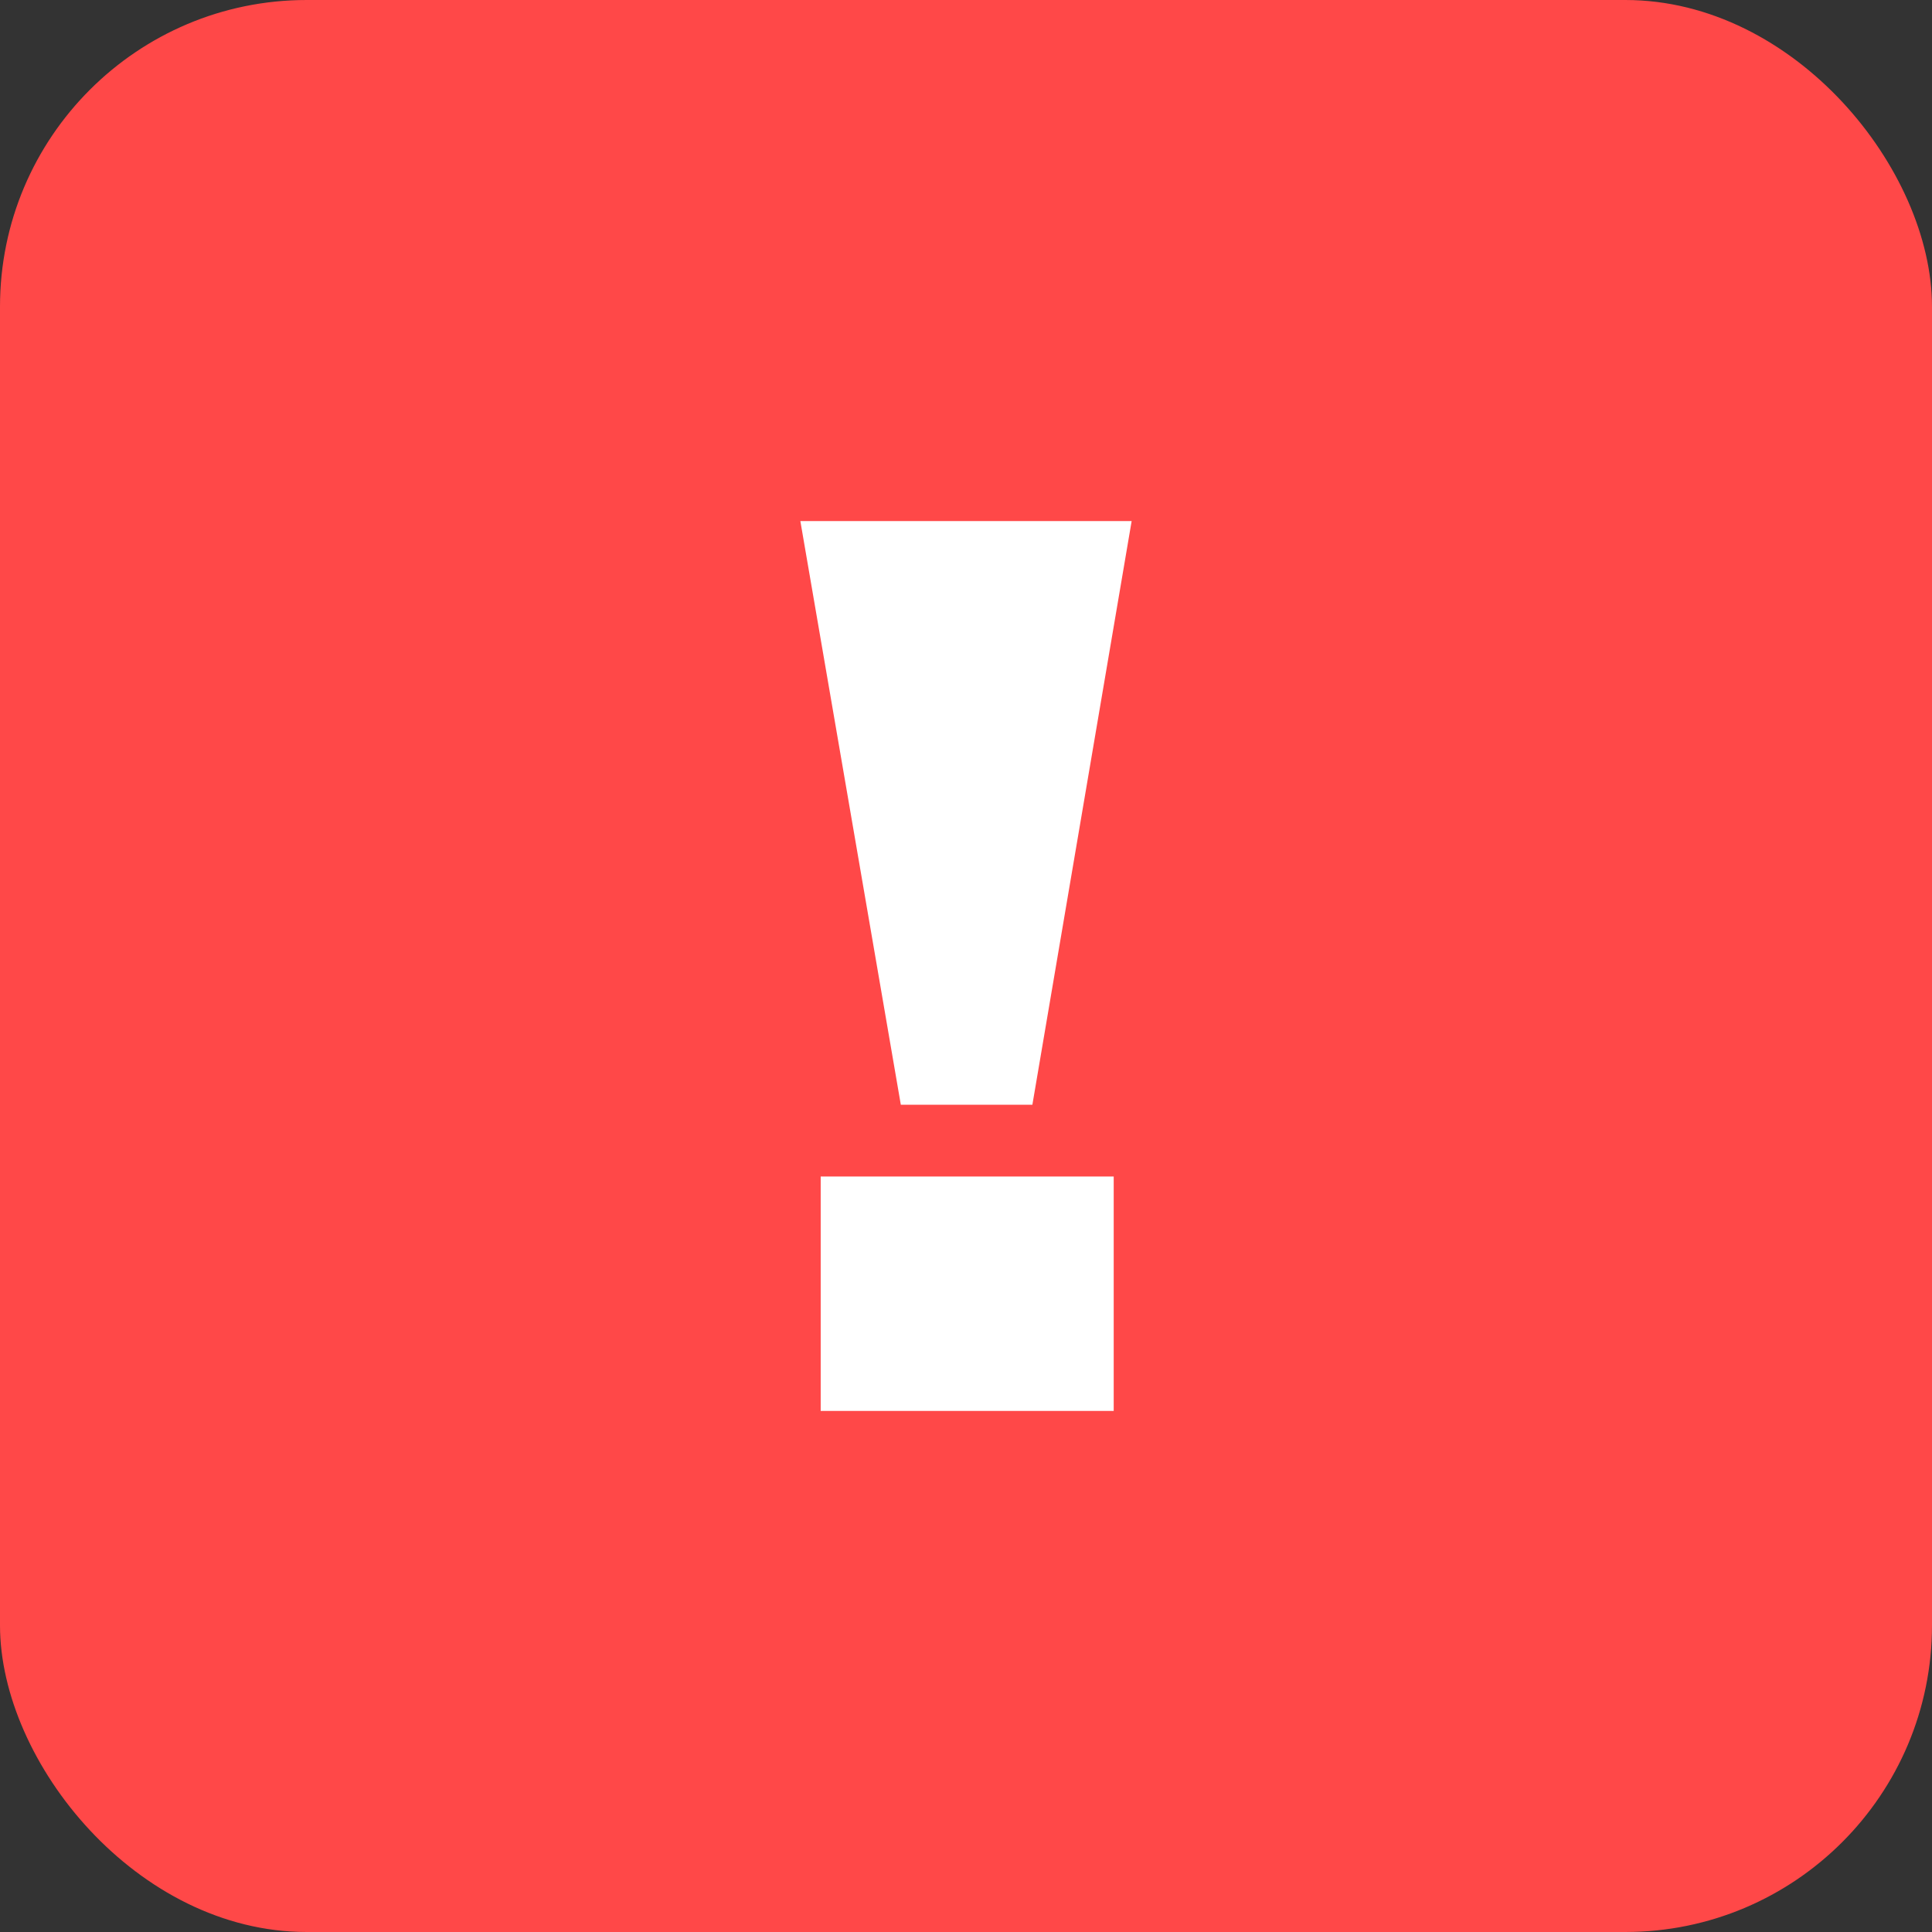
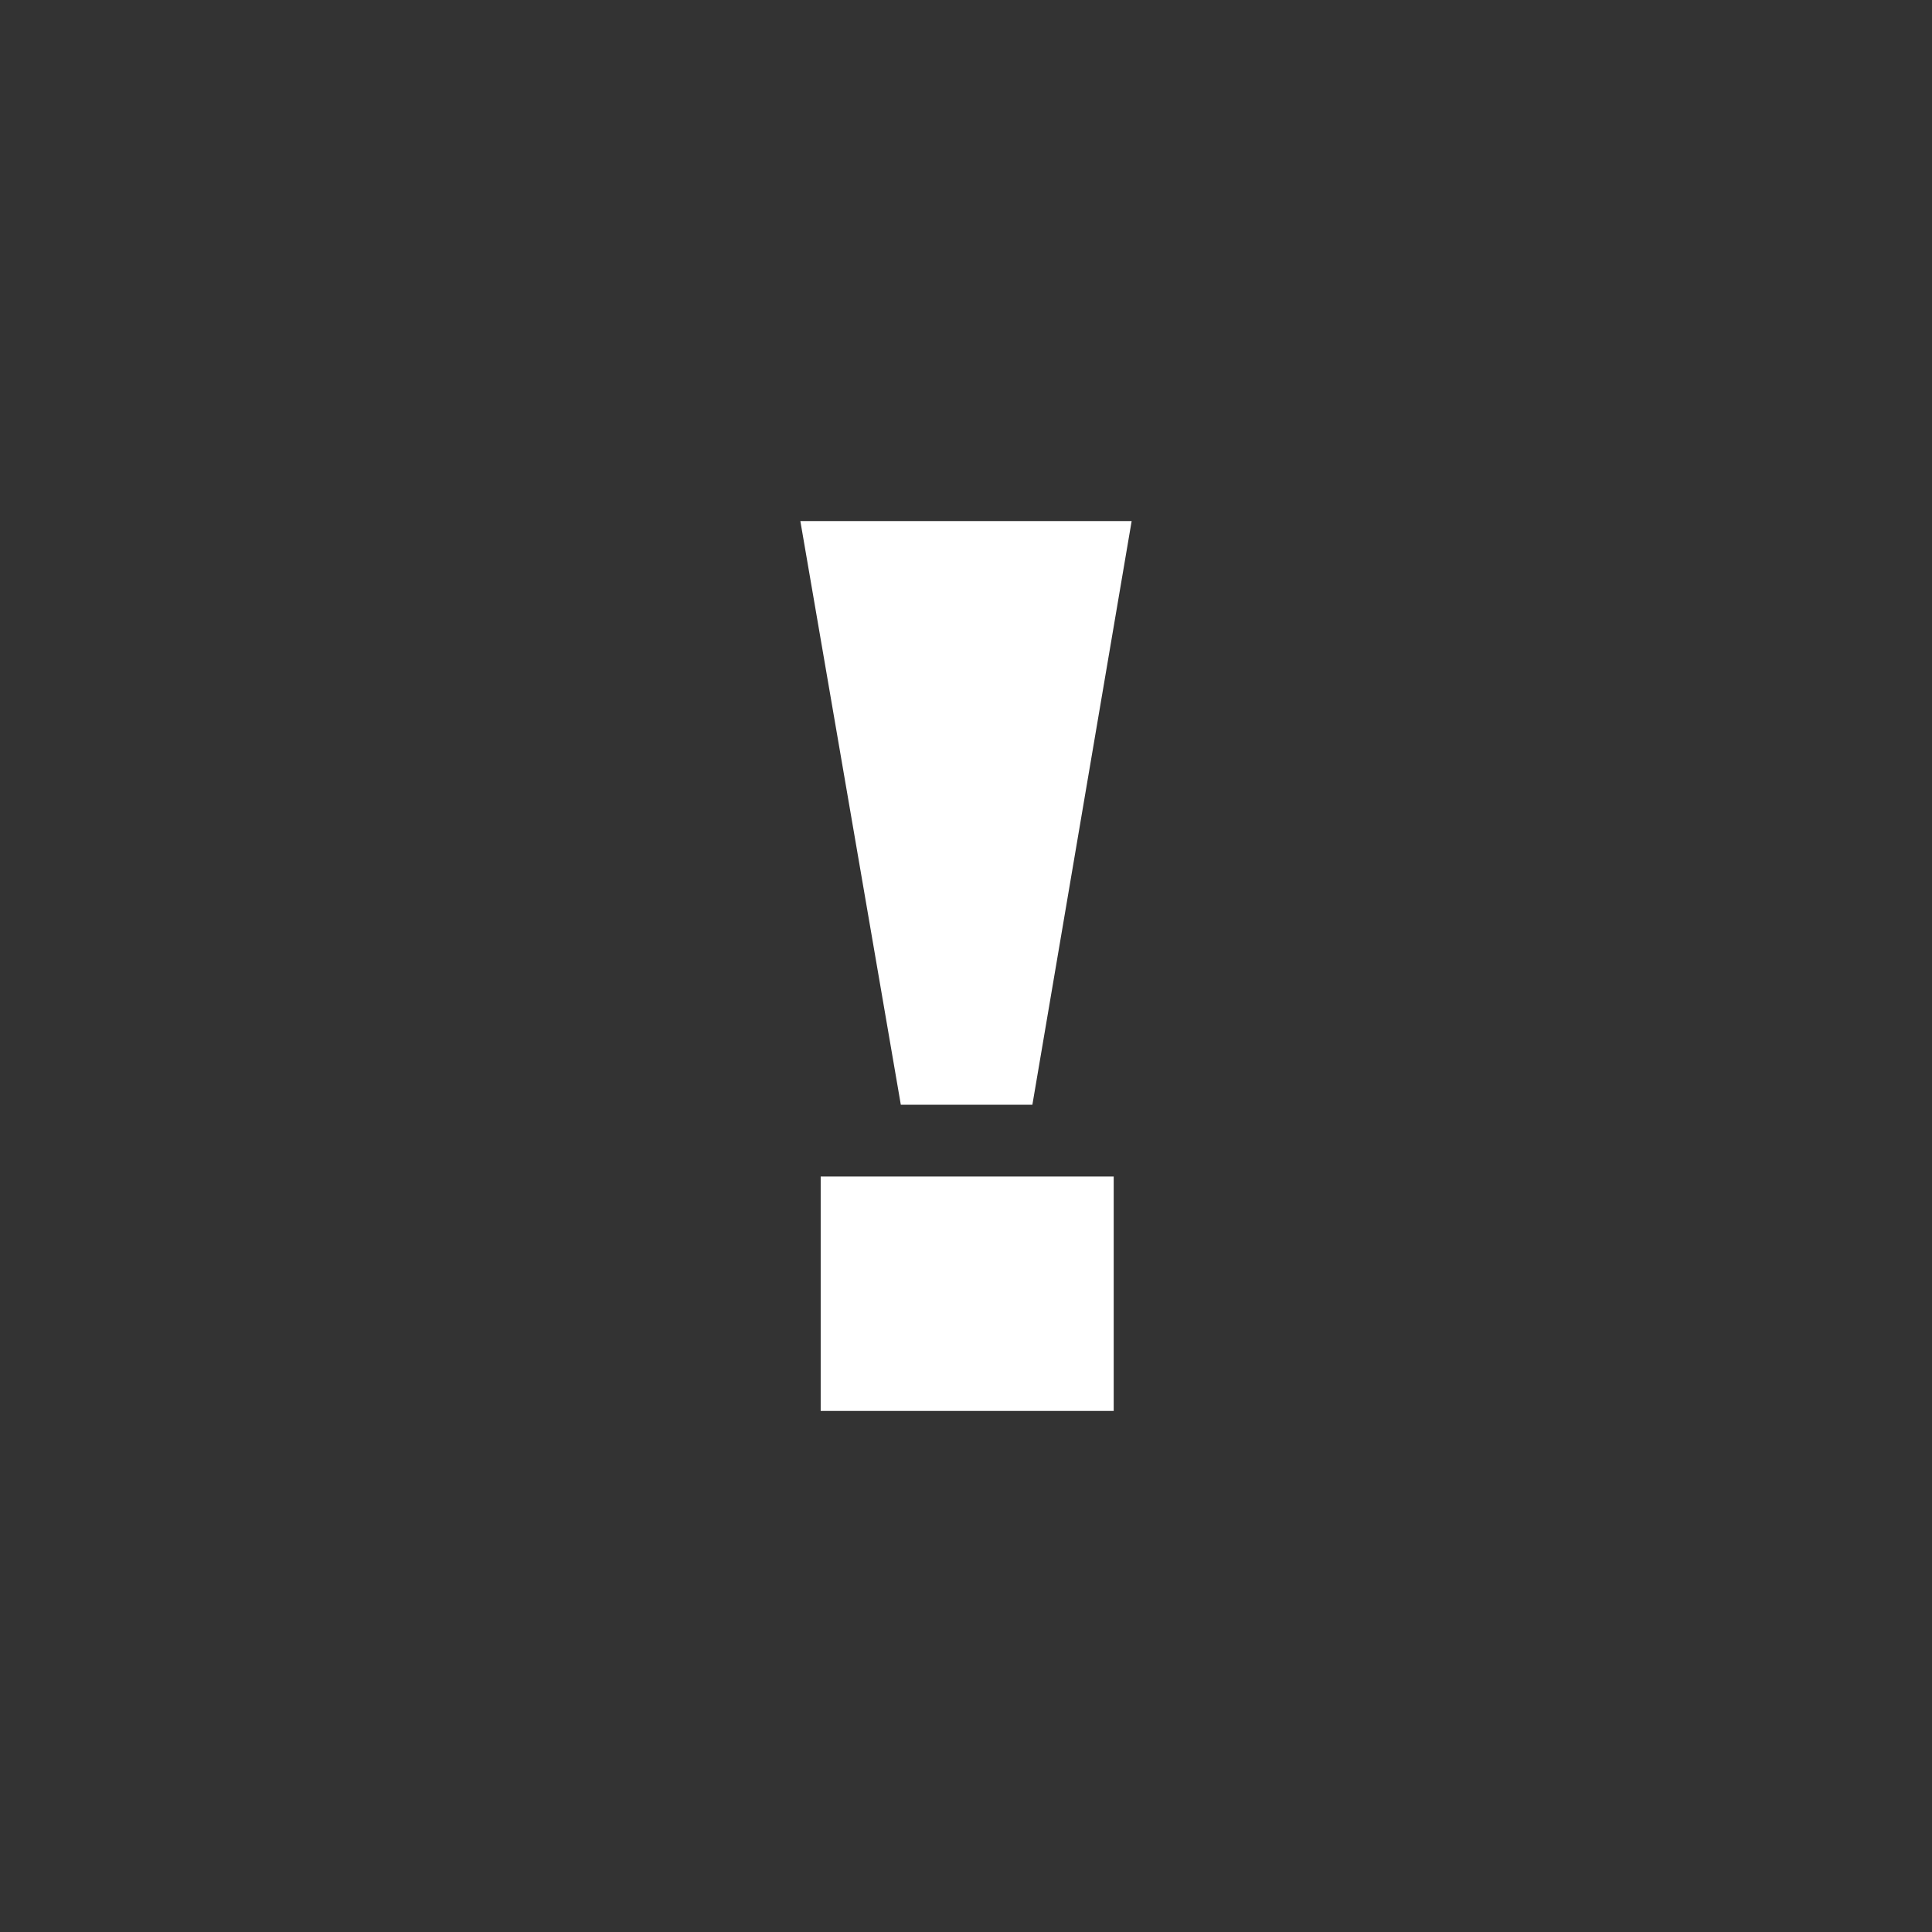
<svg xmlns="http://www.w3.org/2000/svg" width="126" height="126" viewBox="0 0 126 126" fill="none">
  <rect x="0" y="0" width="126" height="126" fill="#333333" stroke="none" />
-   <rect width="126" height="126" rx="20" fill="#FF4848" />
-   <path d="M52.197 33.984H73.803L67.329 72.048H58.749L52.197 33.984ZM72.633 76.728V92.016H53.523V76.728H72.633Z" fill="white" />
+   <path d="M52.197 33.984H73.803L67.329 72.048H58.749L52.197 33.984M72.633 76.728V92.016H53.523V76.728H72.633Z" fill="white" />
</svg>